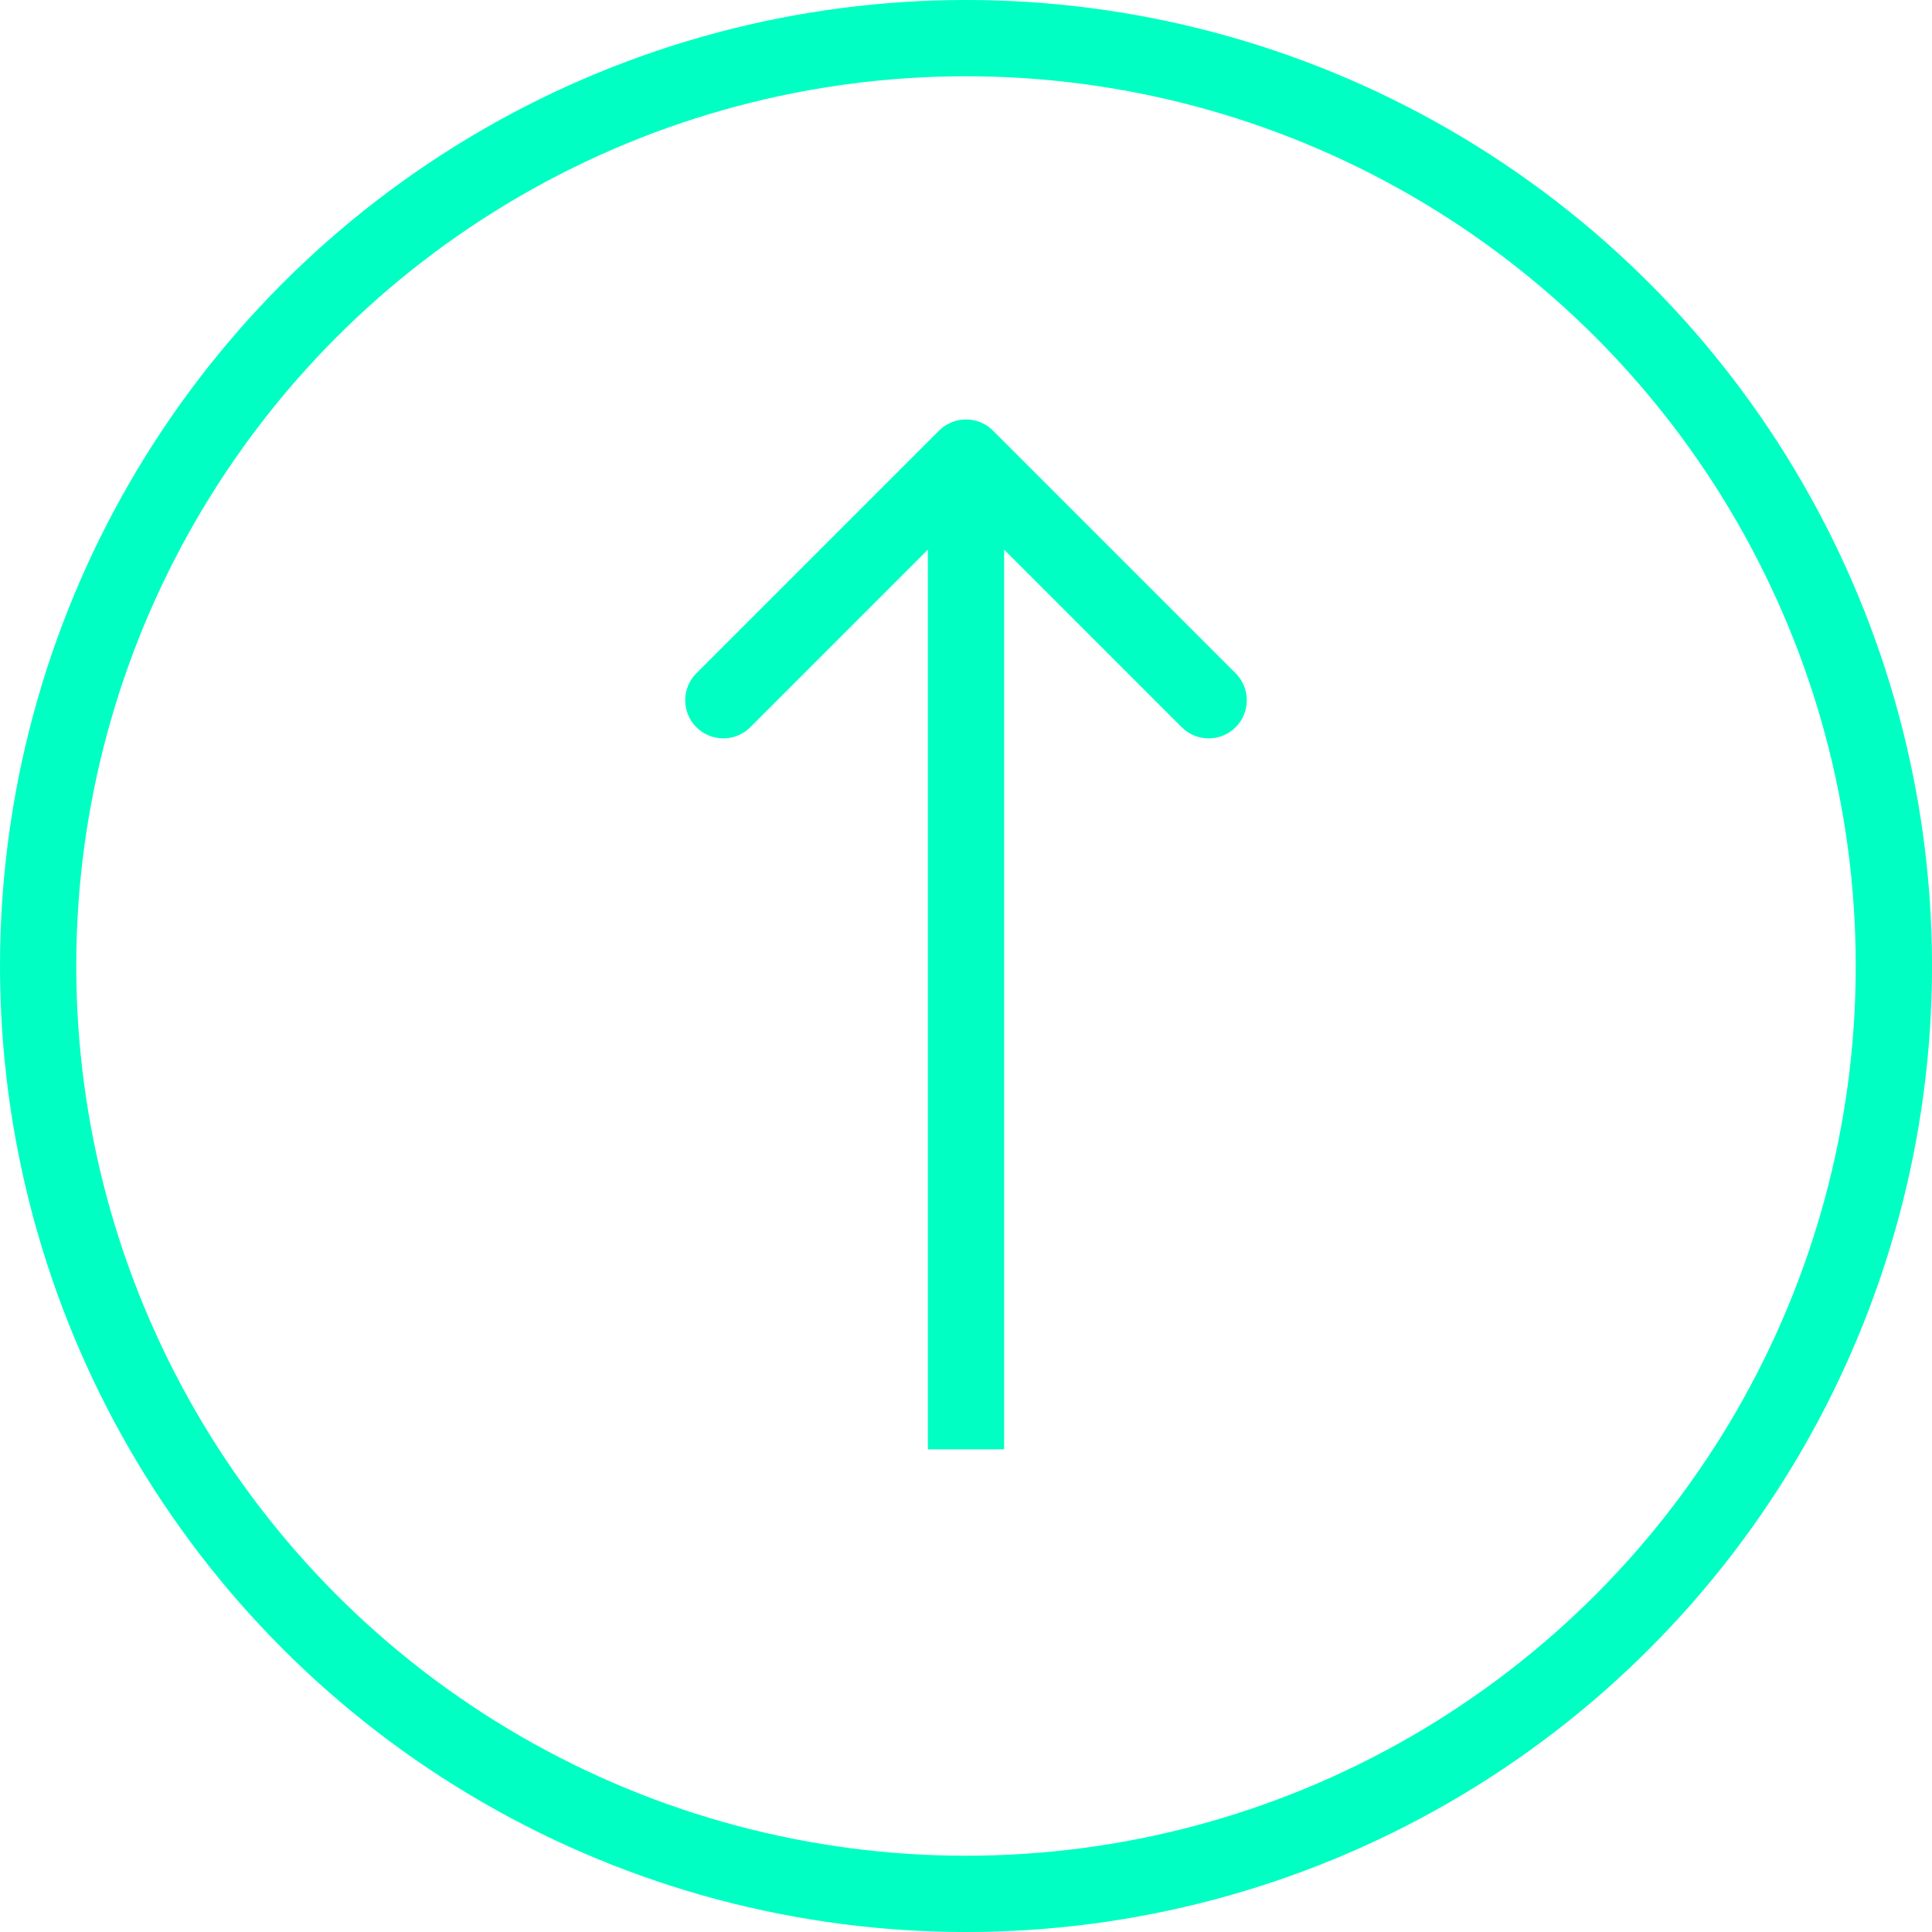
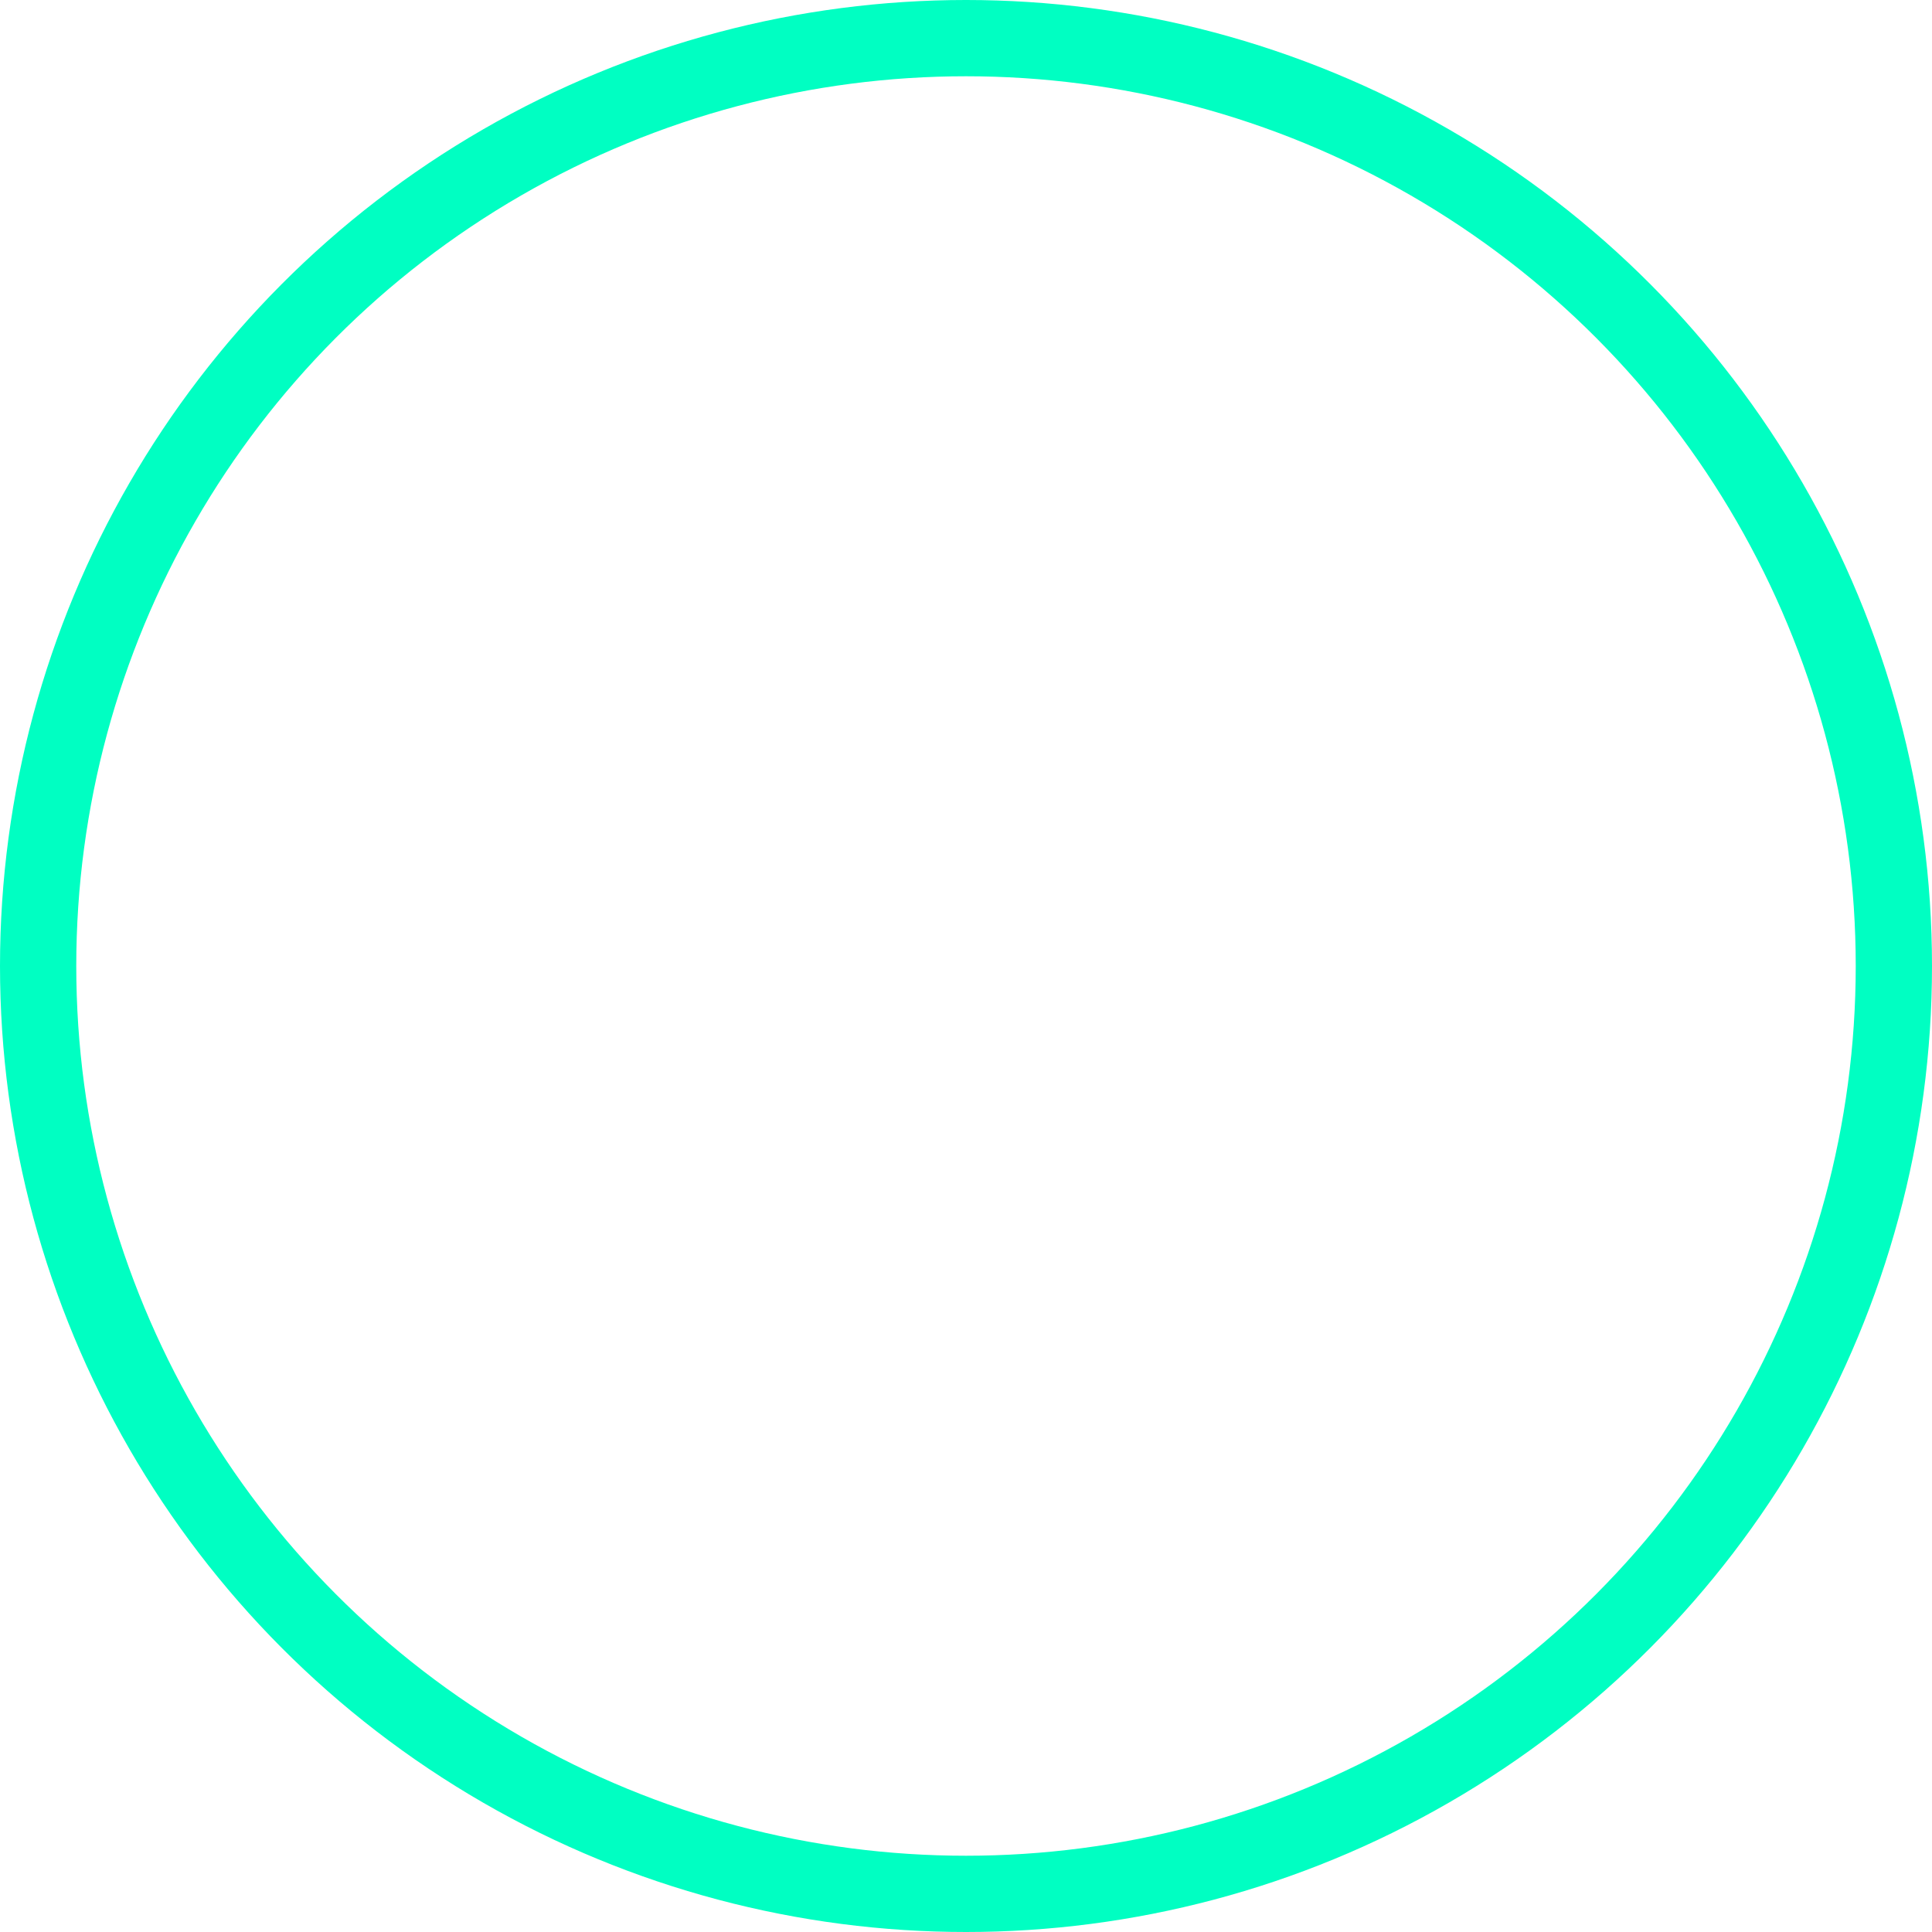
<svg xmlns="http://www.w3.org/2000/svg" width="76" height="76" viewBox="0 0 76 76" fill="none">
-   <path d="M39.061 16.939C38.475 16.354 37.525 16.354 36.939 16.939L27.393 26.485C26.808 27.071 26.808 28.021 27.393 28.607C27.979 29.192 28.929 29.192 29.515 28.607L38 20.121L46.485 28.607C47.071 29.192 48.021 29.192 48.607 28.607C49.192 28.021 49.192 27.071 48.607 26.485L39.061 16.939ZM39.5 57.013V18H36.5V57.013H39.5Z" fill="#00FFC2" />
  <circle cx="38" cy="38" r="36.5" stroke="#00FFC2" stroke-width="3" />
</svg>